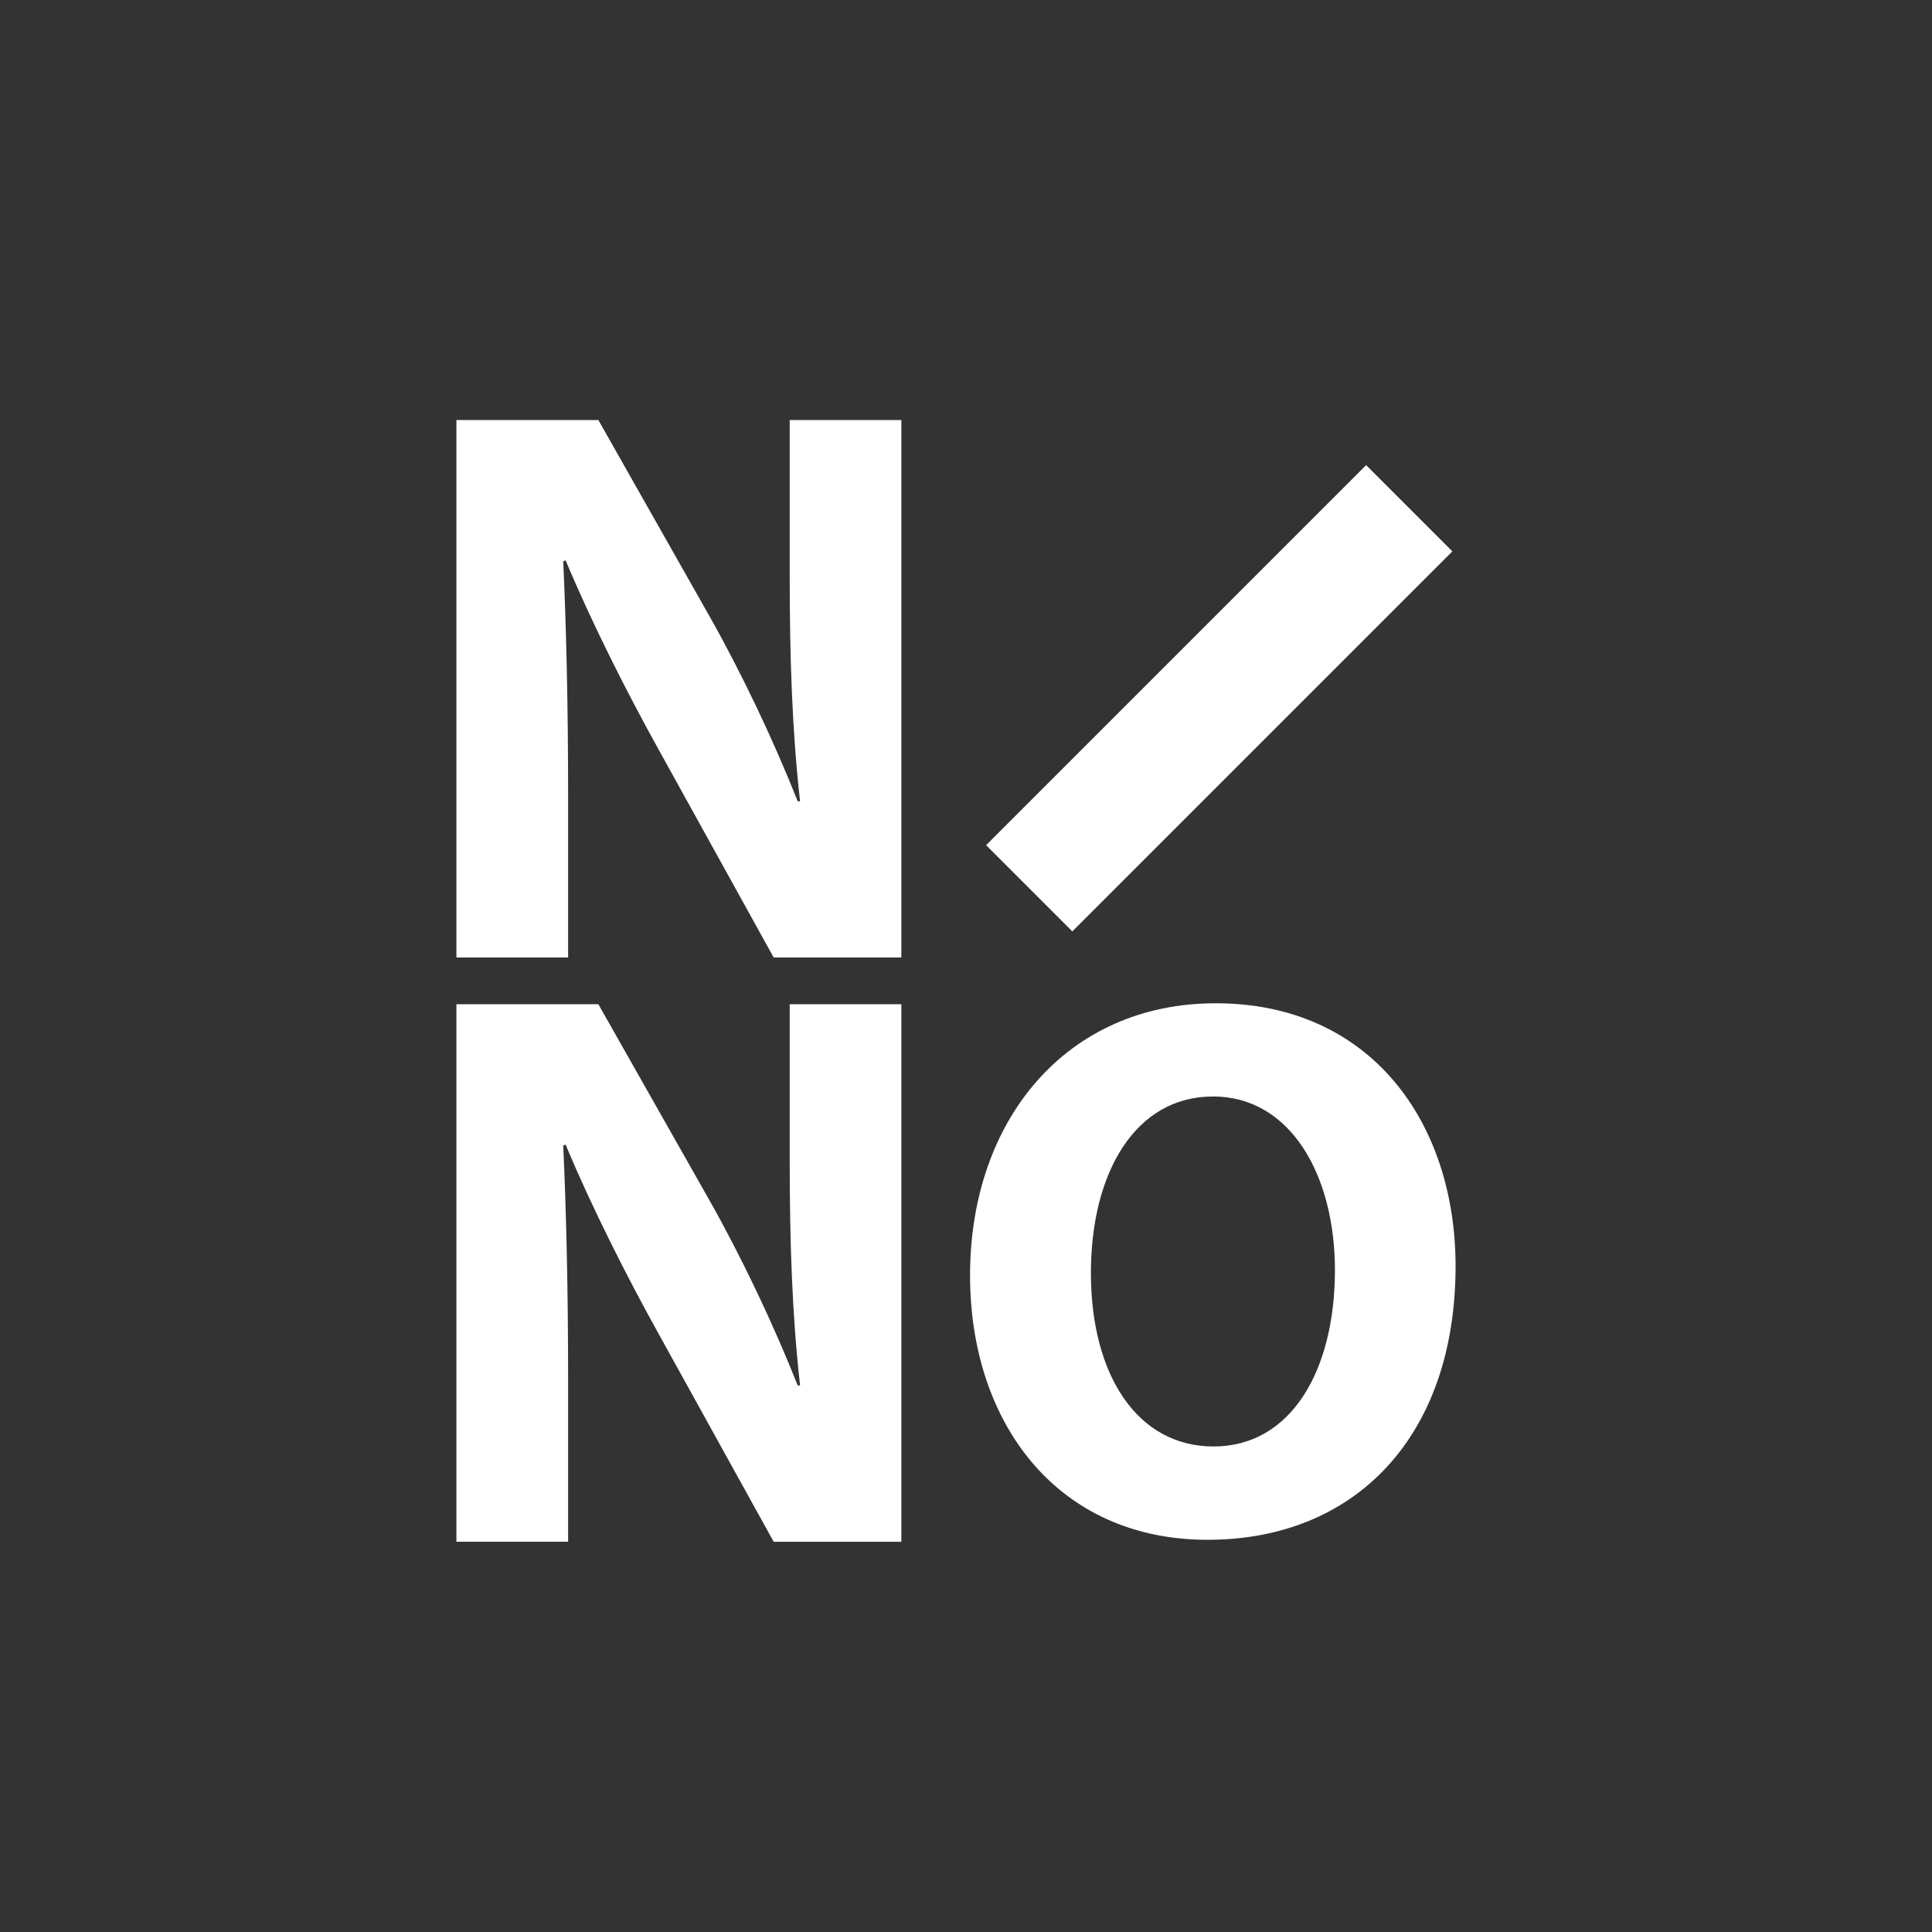
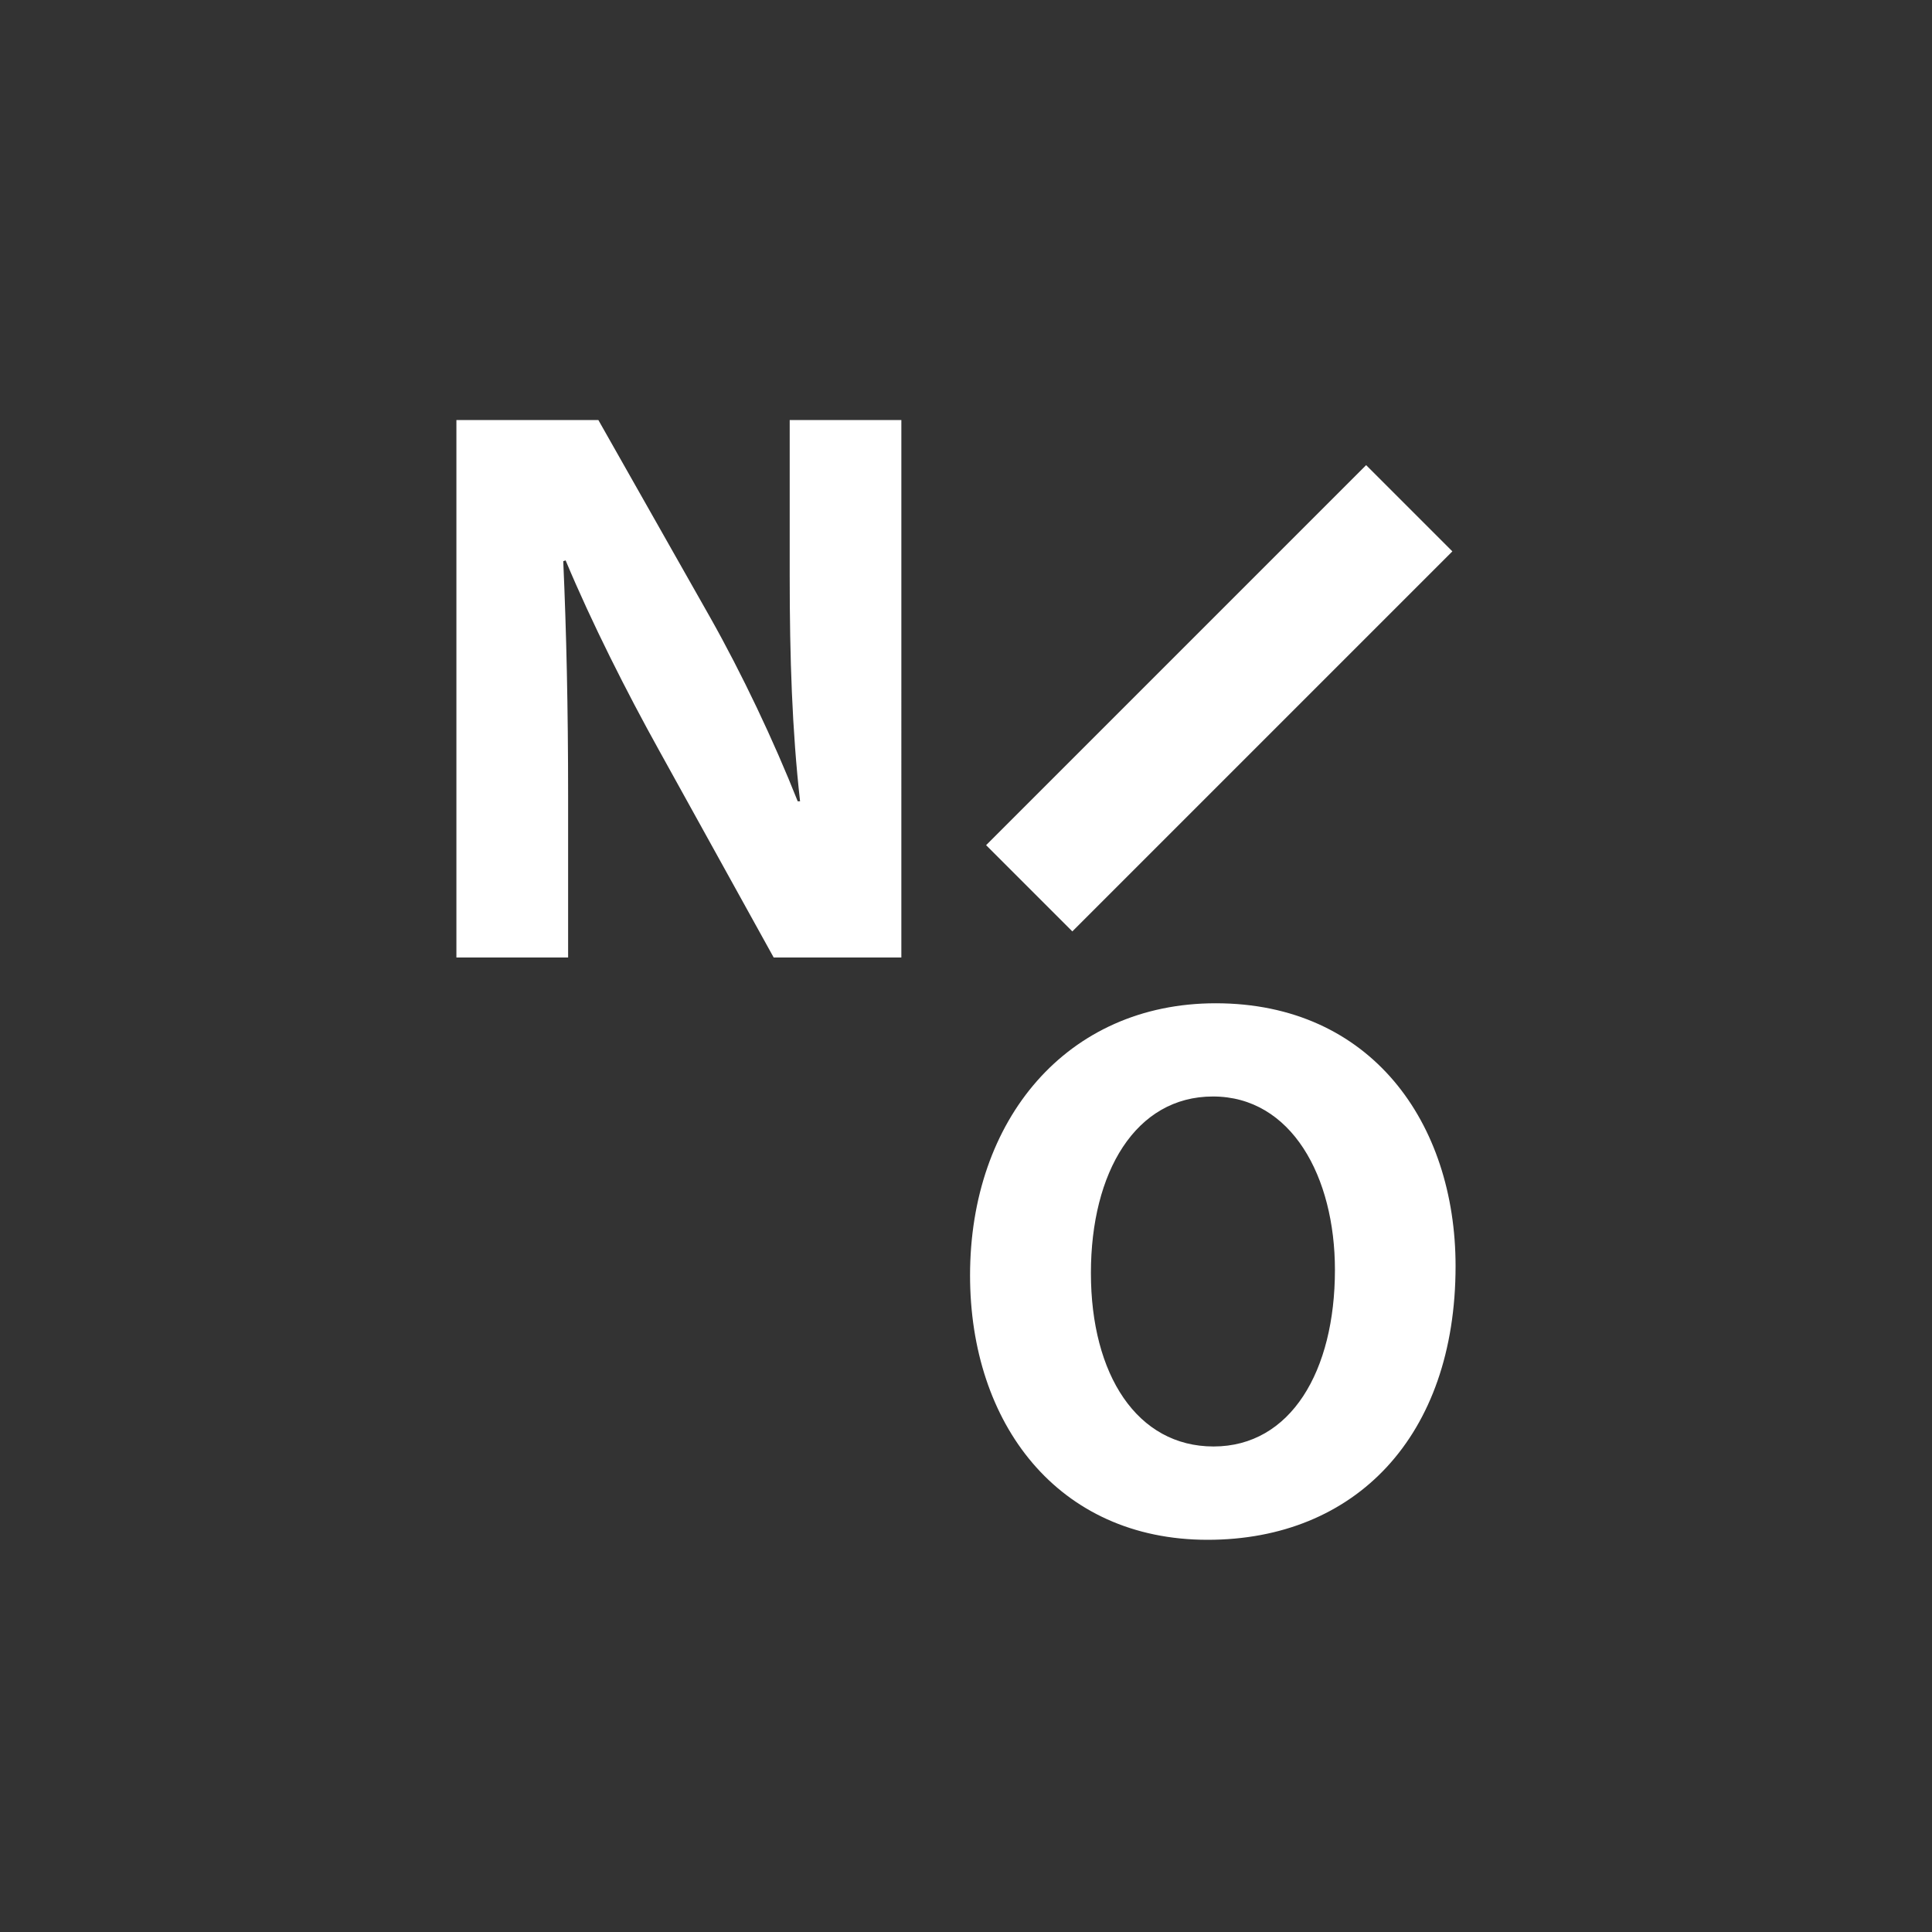
<svg xmlns="http://www.w3.org/2000/svg" version="1.1" id="Layer_1" x="0px" y="0px" width="72px" height="72px" viewBox="0 0 72 72" enable-background="new 0 0 72 72" xml:space="preserve">
  <rect x="0" y="0" width="72" height="72" fill="#333333" stroke="none" />
  <g>
    <rect x="43.163" y="16.016" transform="matrix(0.707 0.707 -0.707 0.707 31.719 -24.505)" fill="#FFFFFF" width="4.545" height="20.032" />
-     <path fill="#FFFFFF" d="M29.43,43.252c0,3.032,0.089,5.736,0.386,8.378h-0.088c-0.896-2.257-2.078-4.754-3.269-6.863l-4.16-7.342   h-5.29v20.031h4.163v-6.031c0-3.271-0.064-6.092-0.181-8.738l0.088-0.028c0.983,2.349,2.289,4.933,3.479,7.072l4.275,7.726h4.758   V37.425H29.43V43.252z" />
    <path fill="#FFFFFF" d="M29.43,21.477c0,3.036,0.089,5.737,0.386,8.384h-0.088c-0.896-2.26-2.078-4.753-3.269-6.864l-4.16-7.344   h-5.29v20.03h4.163v-6.03c0-3.272-0.064-6.095-0.181-8.739l0.088-0.03c0.983,2.349,2.289,4.93,3.479,7.073l4.275,7.726h4.758   V15.653H29.43V21.477z" />
    <path fill="#FFFFFF" d="M45.306,37.389c-5.549,0-9.155,4.337-9.155,10.14c0,5.518,3.264,9.855,8.853,9.855   c5.502,0,9.241-3.851,9.241-10.202C54.244,41.84,51.089,37.389,45.306,37.389z M45.225,53.906c-2.846,0-4.57-2.67-4.57-6.464   c0-3.764,1.668-6.579,4.548-6.579c2.926,0,4.546,2.987,4.546,6.465C49.748,51.095,48.105,53.906,45.225,53.906z" />
  </g>
  <rect fill="none" width="72" height="72" />
</svg>